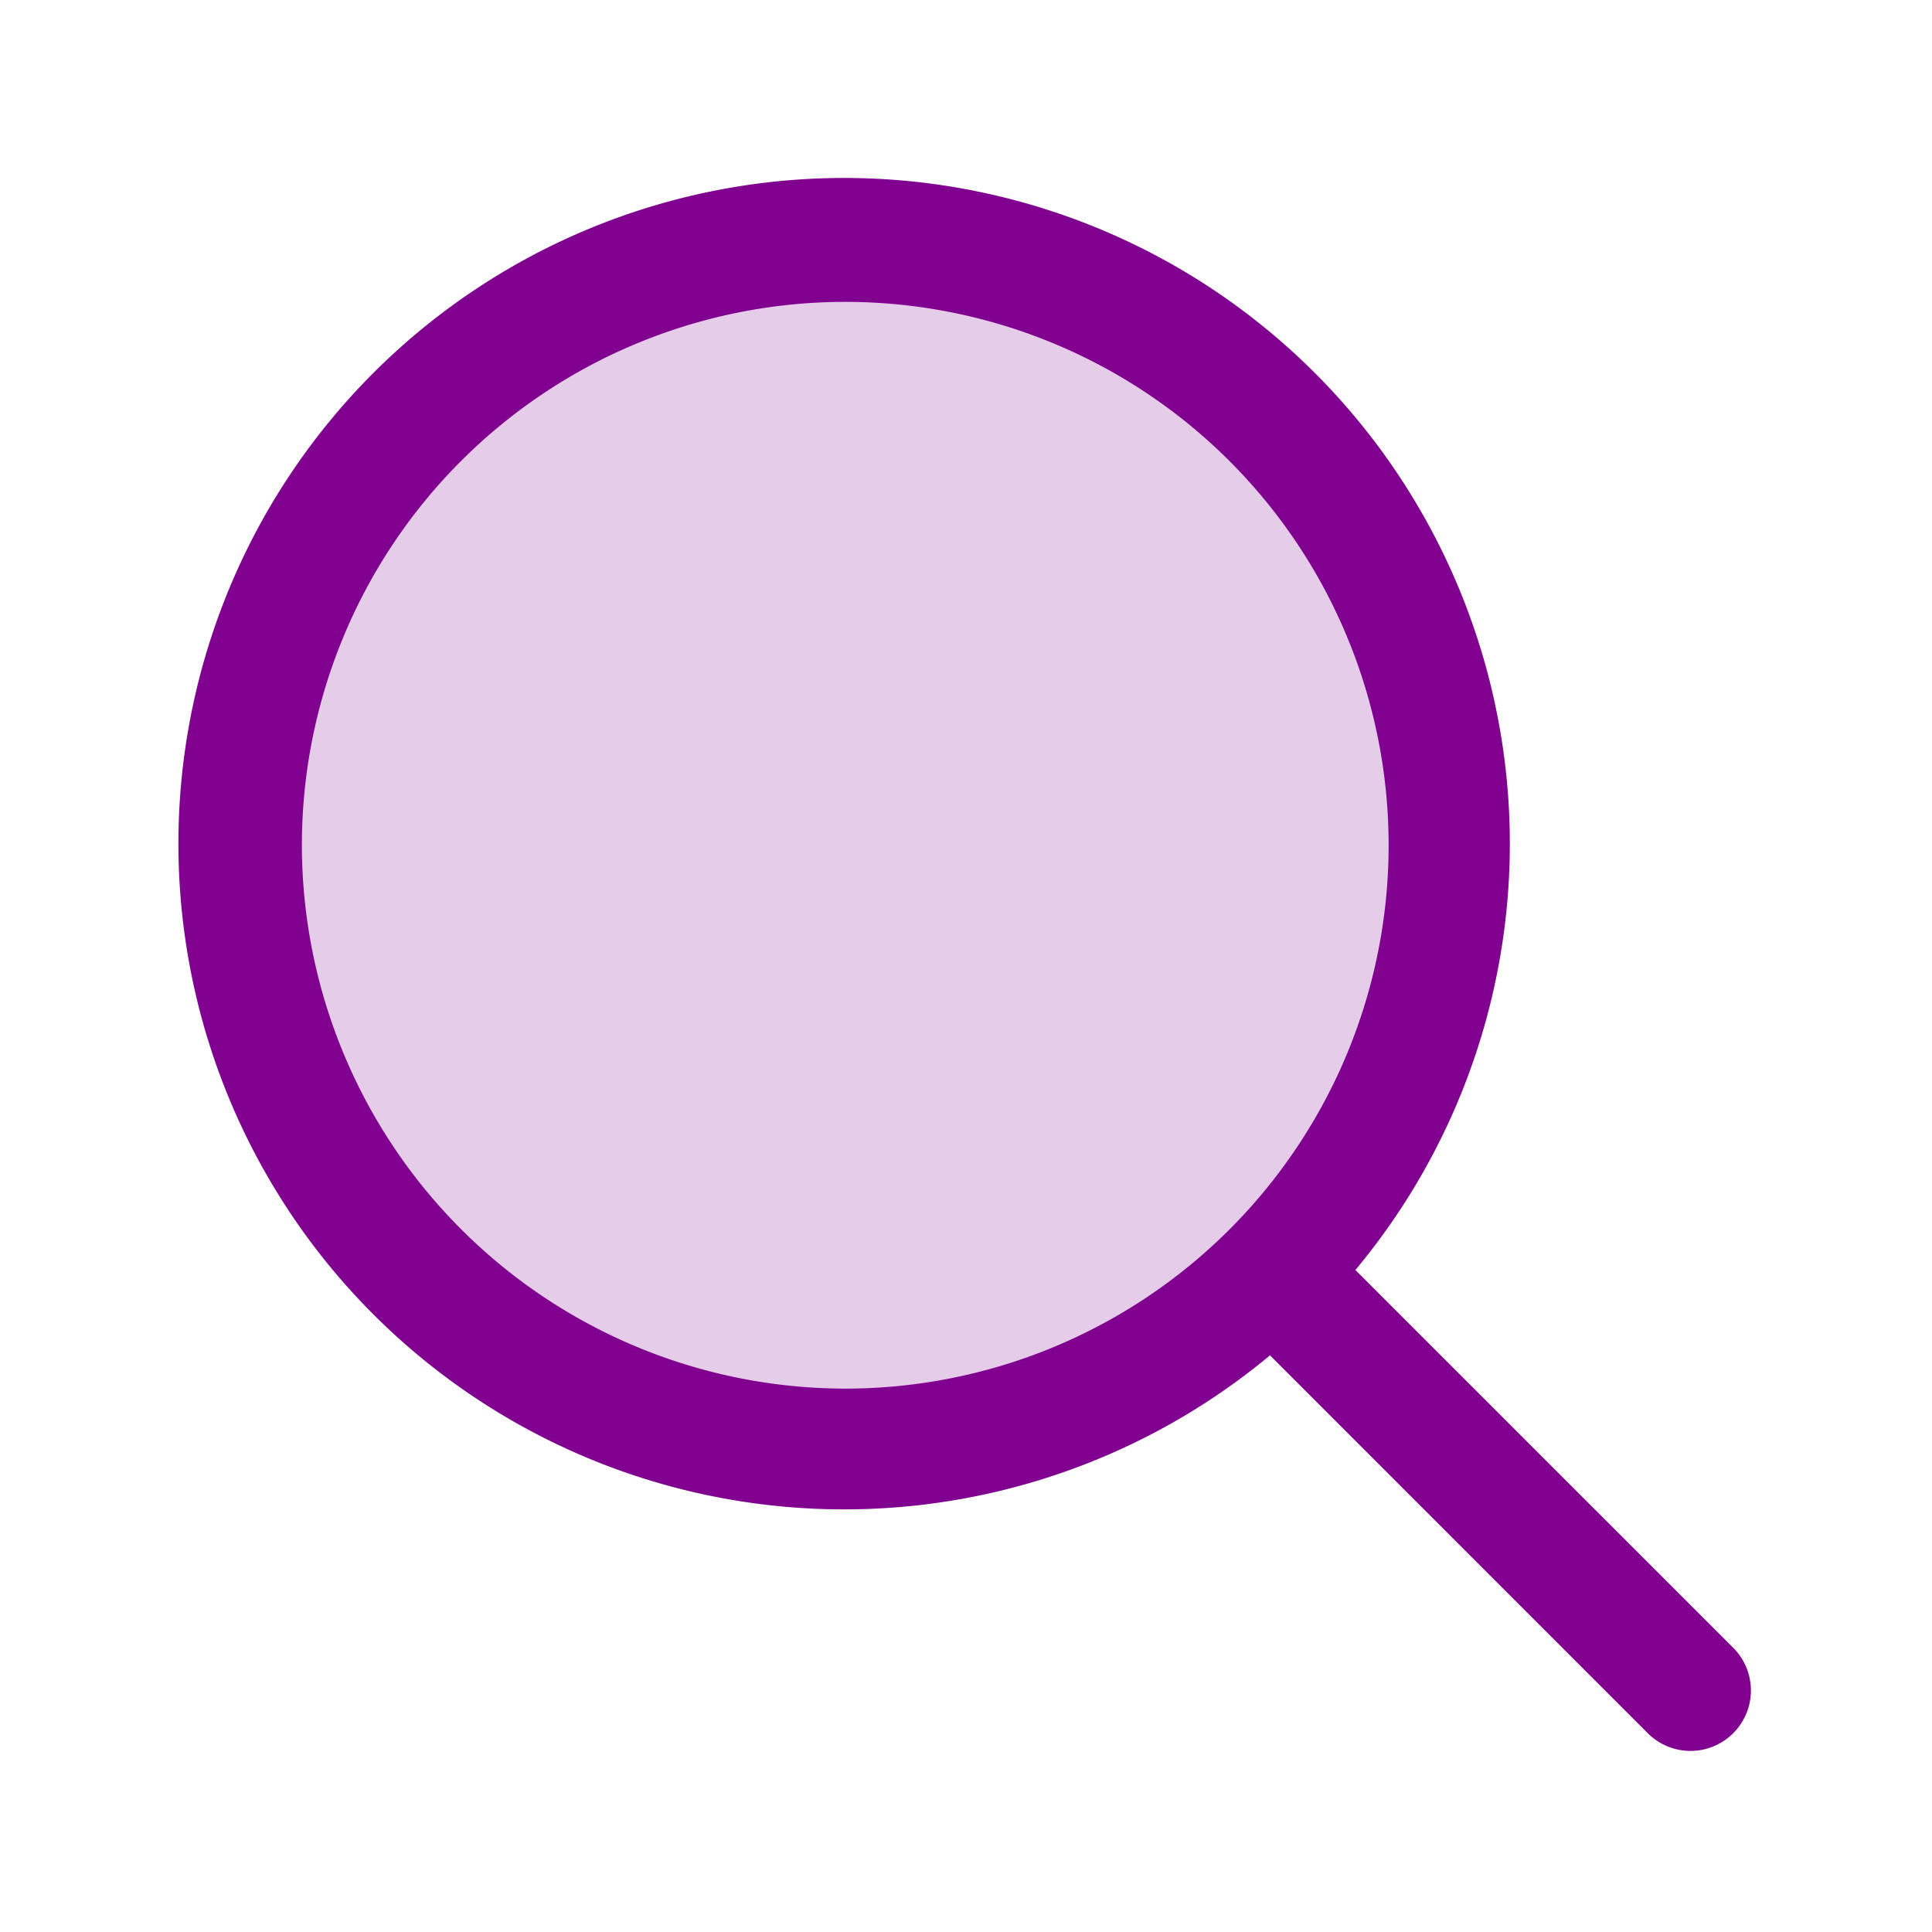
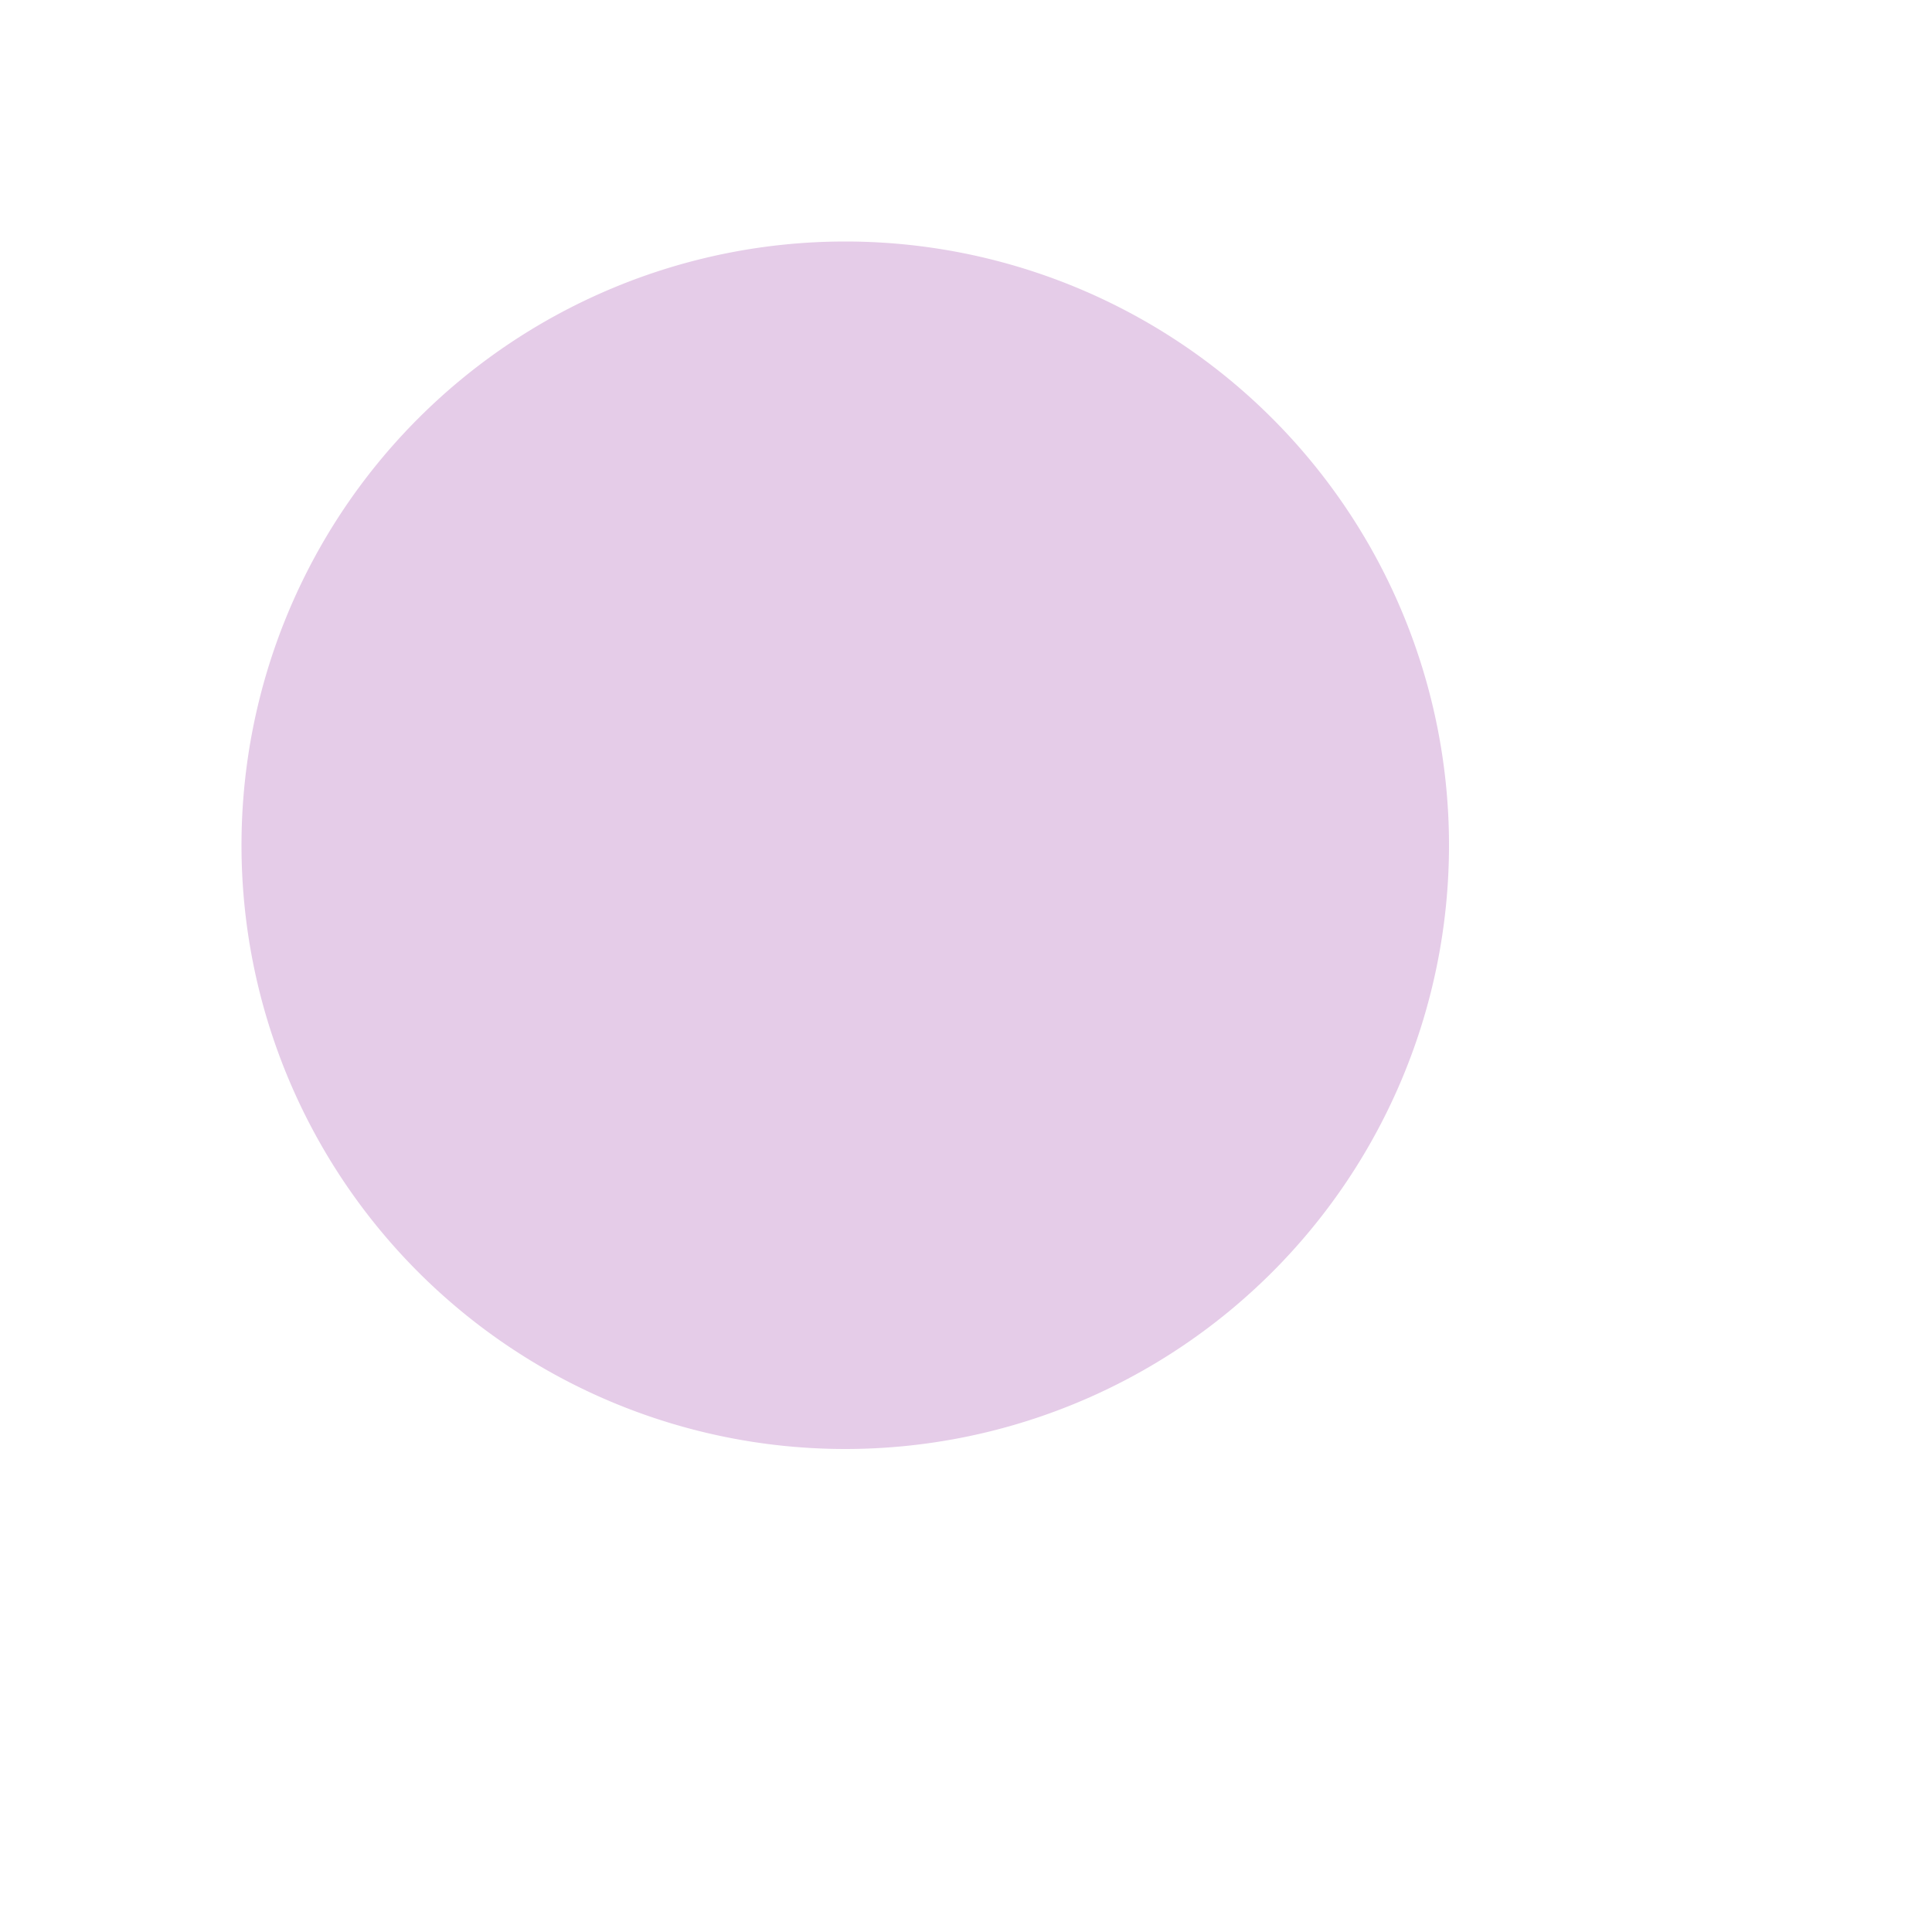
<svg xmlns="http://www.w3.org/2000/svg" width="256" height="256" viewBox="0 0 256 256">
  <g fill="#800090">
    <path d="M192 112a80 80 0 1 1-80-80a80 80 0 0 1 80 80" opacity="0.2" />
-     <path d="m229.66 218.34l-50.06-50.06a88.21 88.21 0 1 0-11.32 11.31l50.06 50.07a8 8 0 0 0 11.32-11.32M40 112a72 72 0 1 1 72 72a72.08 72.08 0 0 1-72-72" />
  </g>
</svg>